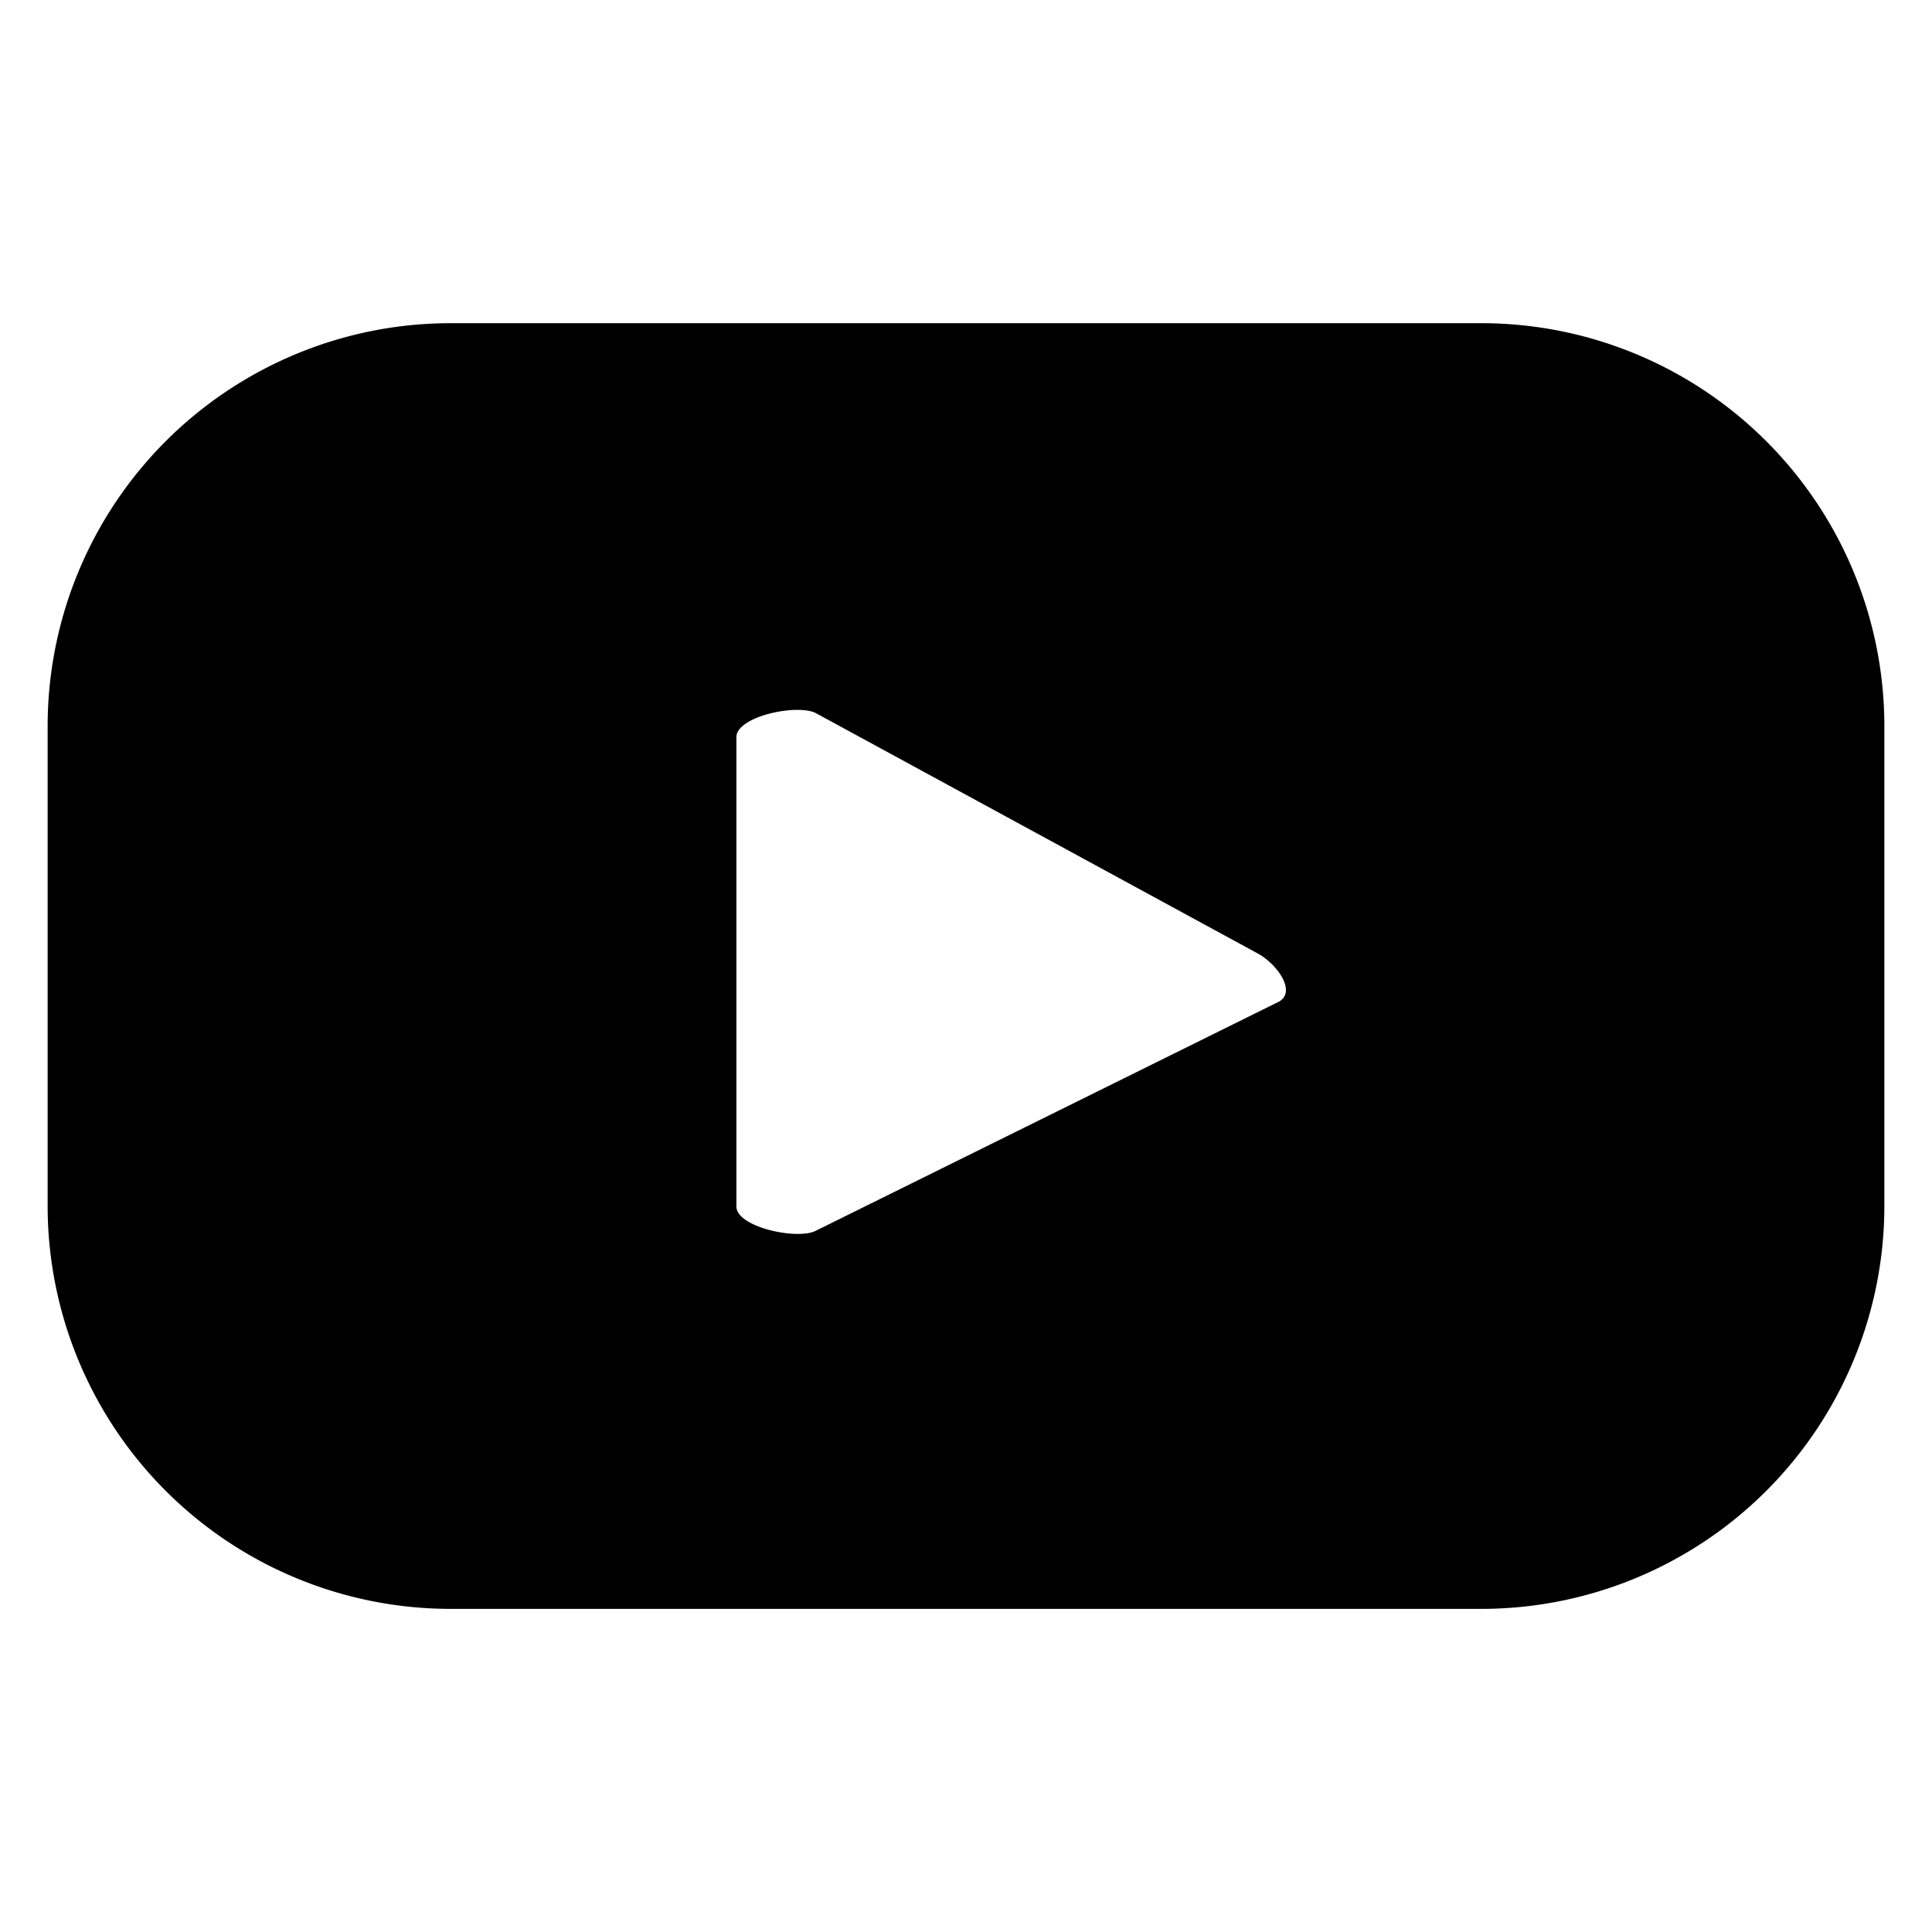
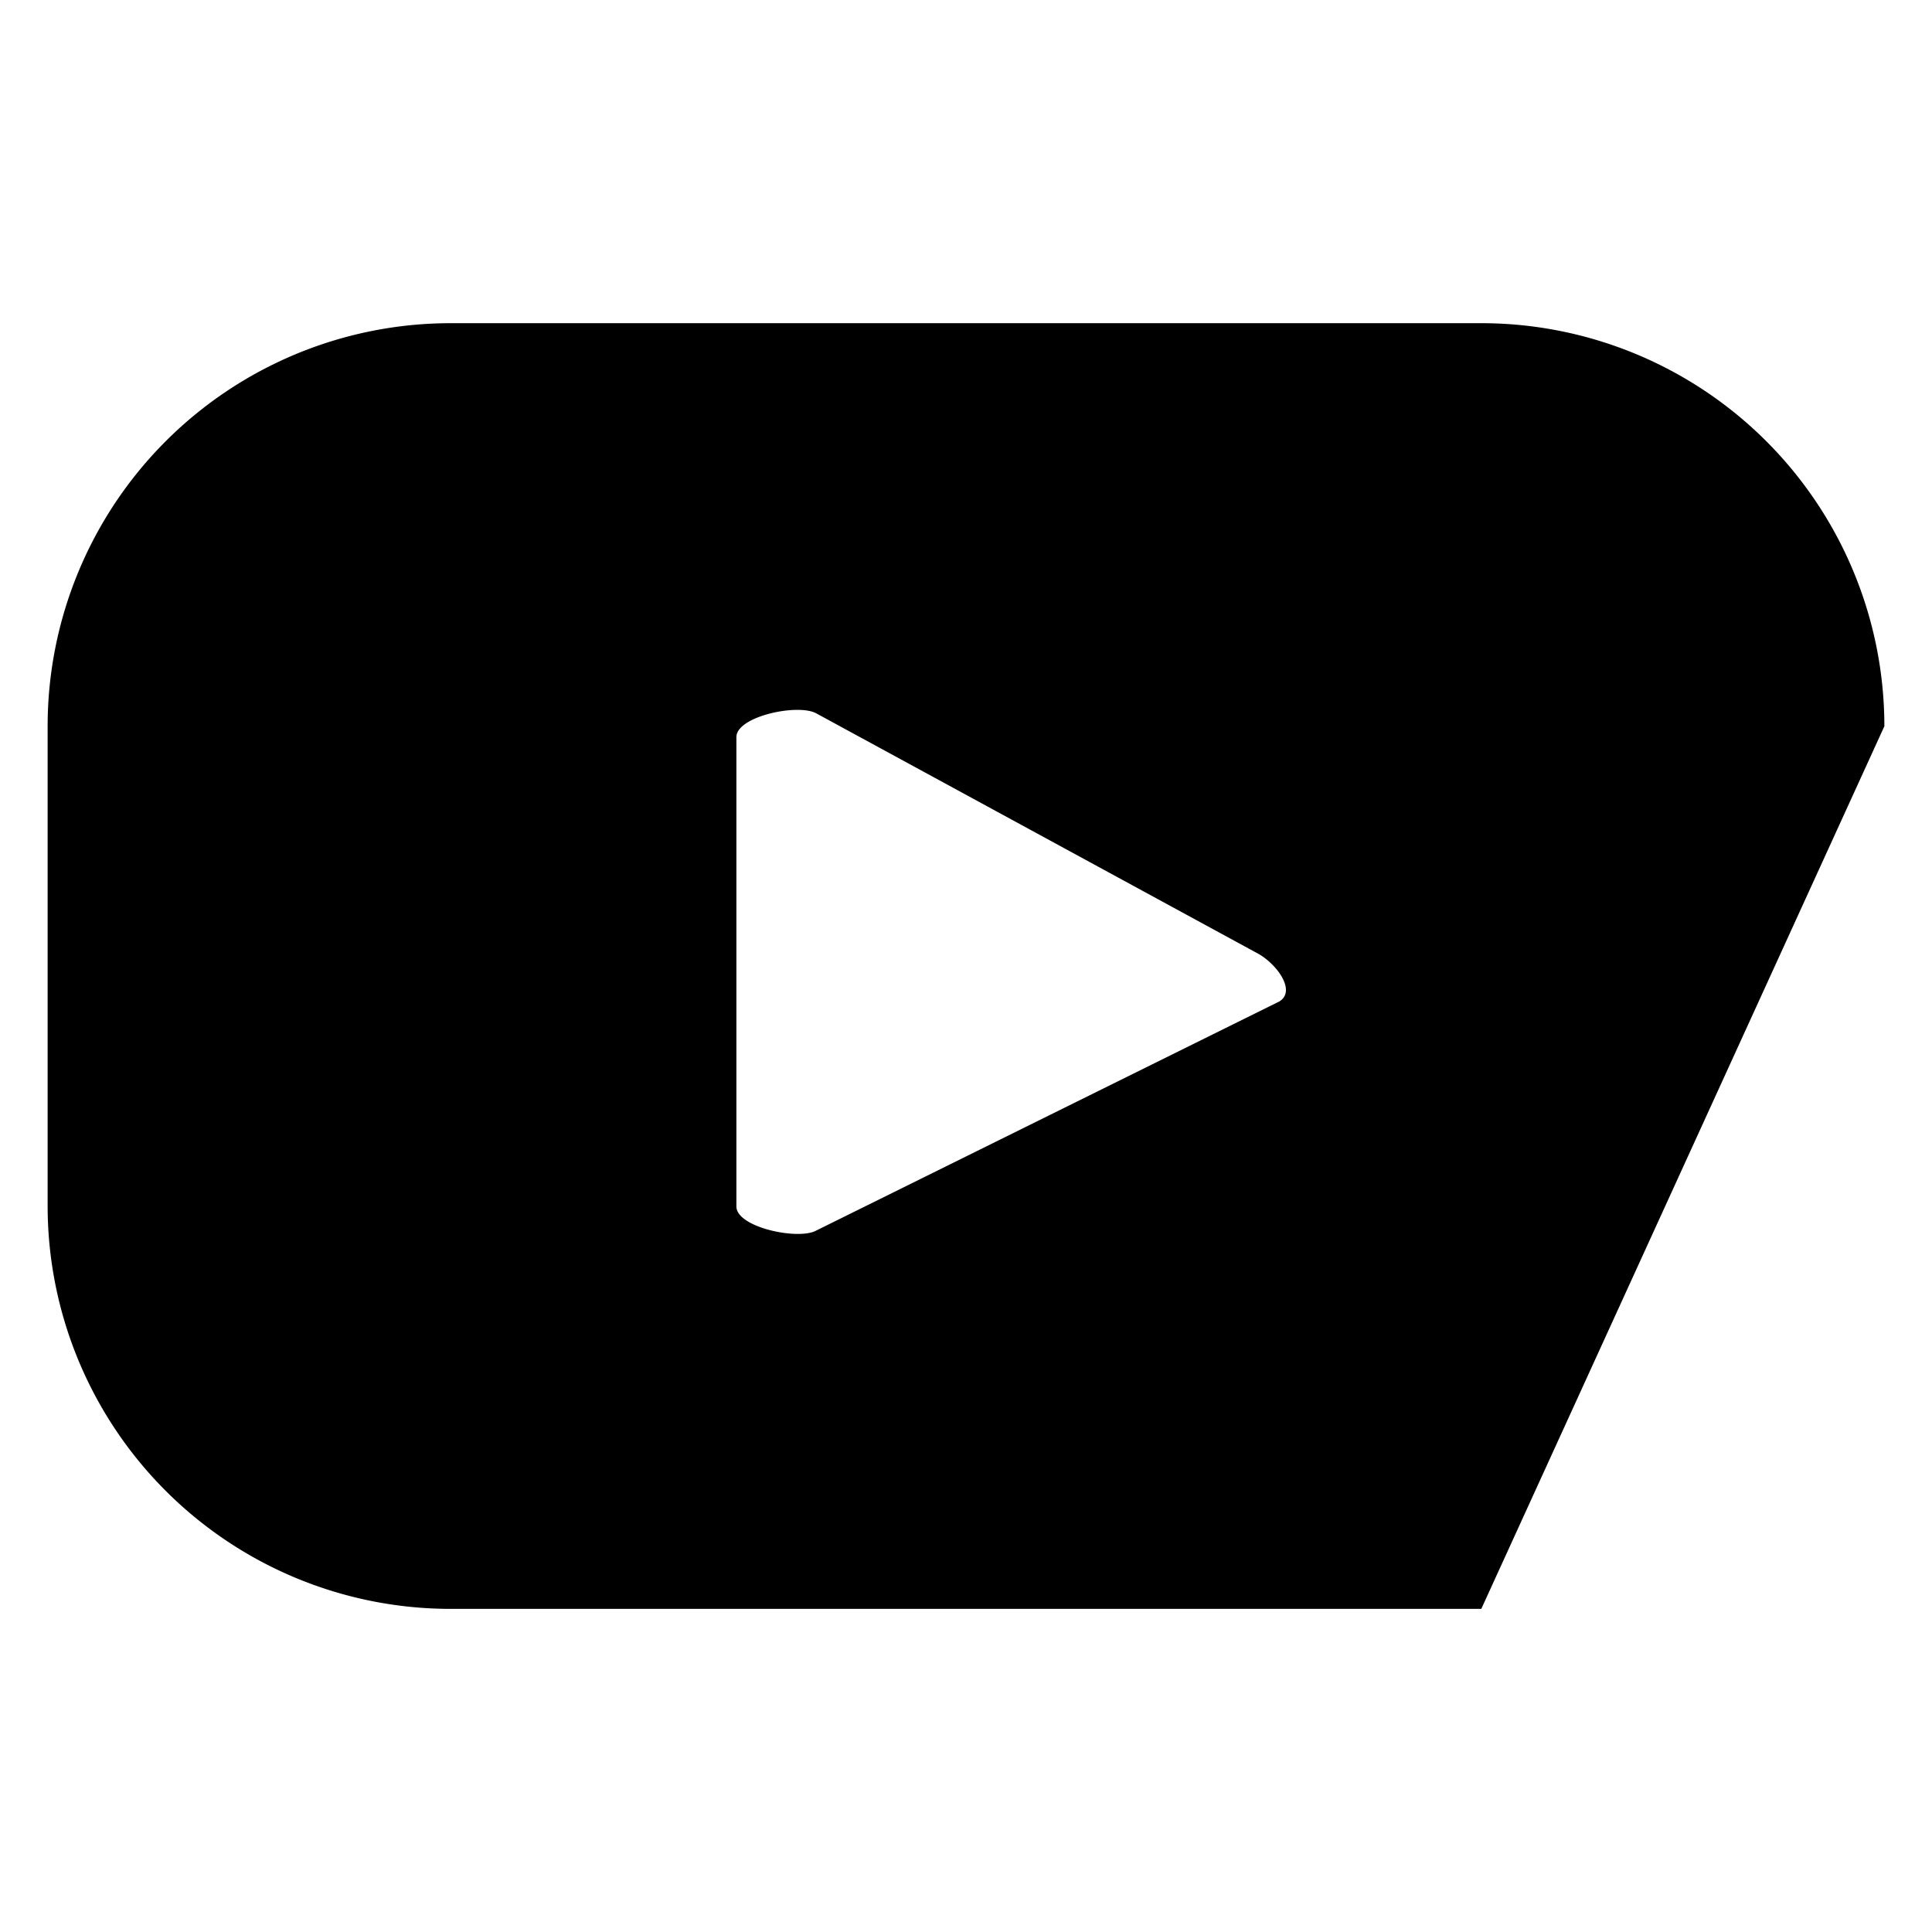
<svg xmlns="http://www.w3.org/2000/svg" width="32" height="32" viewBox="0 0 32 32">
  <g id="Group_31" data-name="Group 31" transform="translate(-8154 -9434)">
-     <rect id="Rectangle_35" data-name="Rectangle 35" width="32" height="32" transform="translate(8154 9434)" fill="rgba(255,255,255,0)" />
-     <path id="Path_61" data-name="Path 61" d="M1608.636,6610.858a6.676,6.676,0,0,0-6.676-6.676h-17.07a6.676,6.676,0,0,0-6.676,6.676v7.943a6.676,6.676,0,0,0,6.676,6.676h17.07a6.676,6.676,0,0,0,6.676-6.676Zm-10.039,4.567-7.655,3.787c-.3.162-1.32-.055-1.32-.4v-7.774c0-.346,1.028-.563,1.328-.391l7.328,3.986C1598.585,6614.812,1598.907,6615.257,1598.6,6615.425Z" transform="translate(6576.575 2835.171)" />
+     <path id="Path_61" data-name="Path 61" d="M1608.636,6610.858a6.676,6.676,0,0,0-6.676-6.676h-17.07a6.676,6.676,0,0,0-6.676,6.676v7.943a6.676,6.676,0,0,0,6.676,6.676h17.07Zm-10.039,4.567-7.655,3.787c-.3.162-1.32-.055-1.32-.4v-7.774c0-.346,1.028-.563,1.328-.391l7.328,3.986C1598.585,6614.812,1598.907,6615.257,1598.6,6615.425Z" transform="translate(6576.575 2835.171)" />
  </g>
</svg>